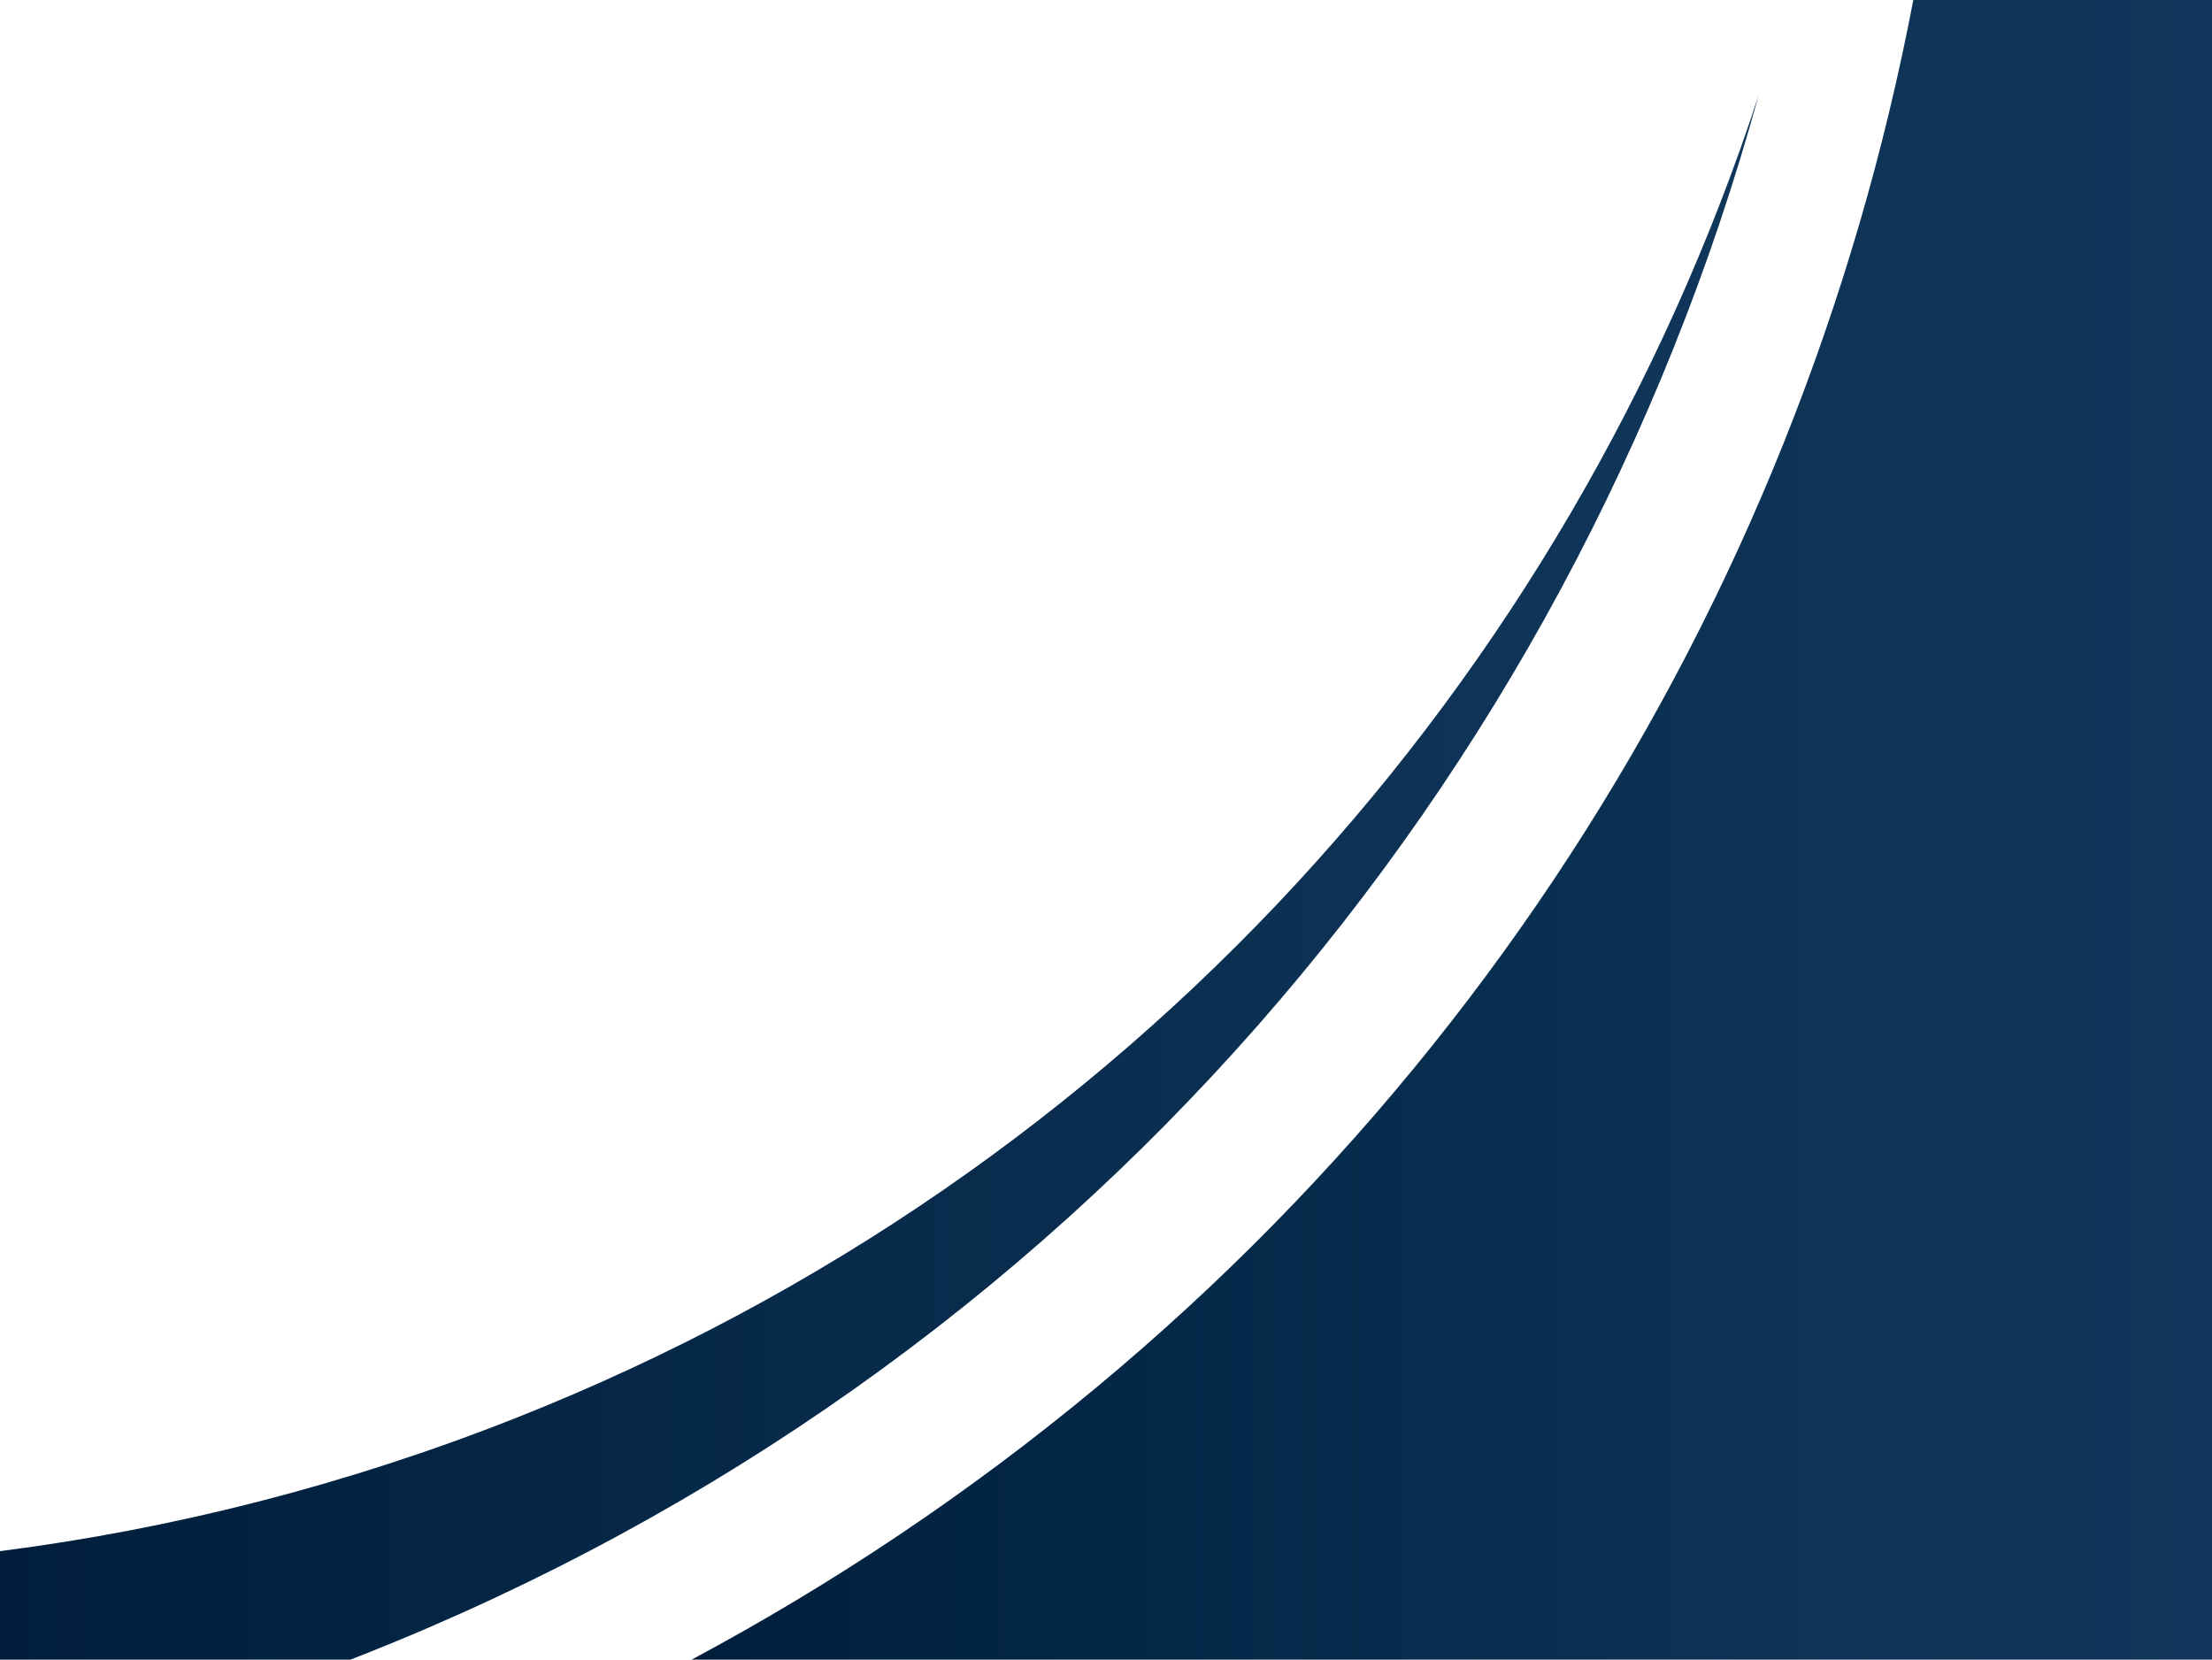
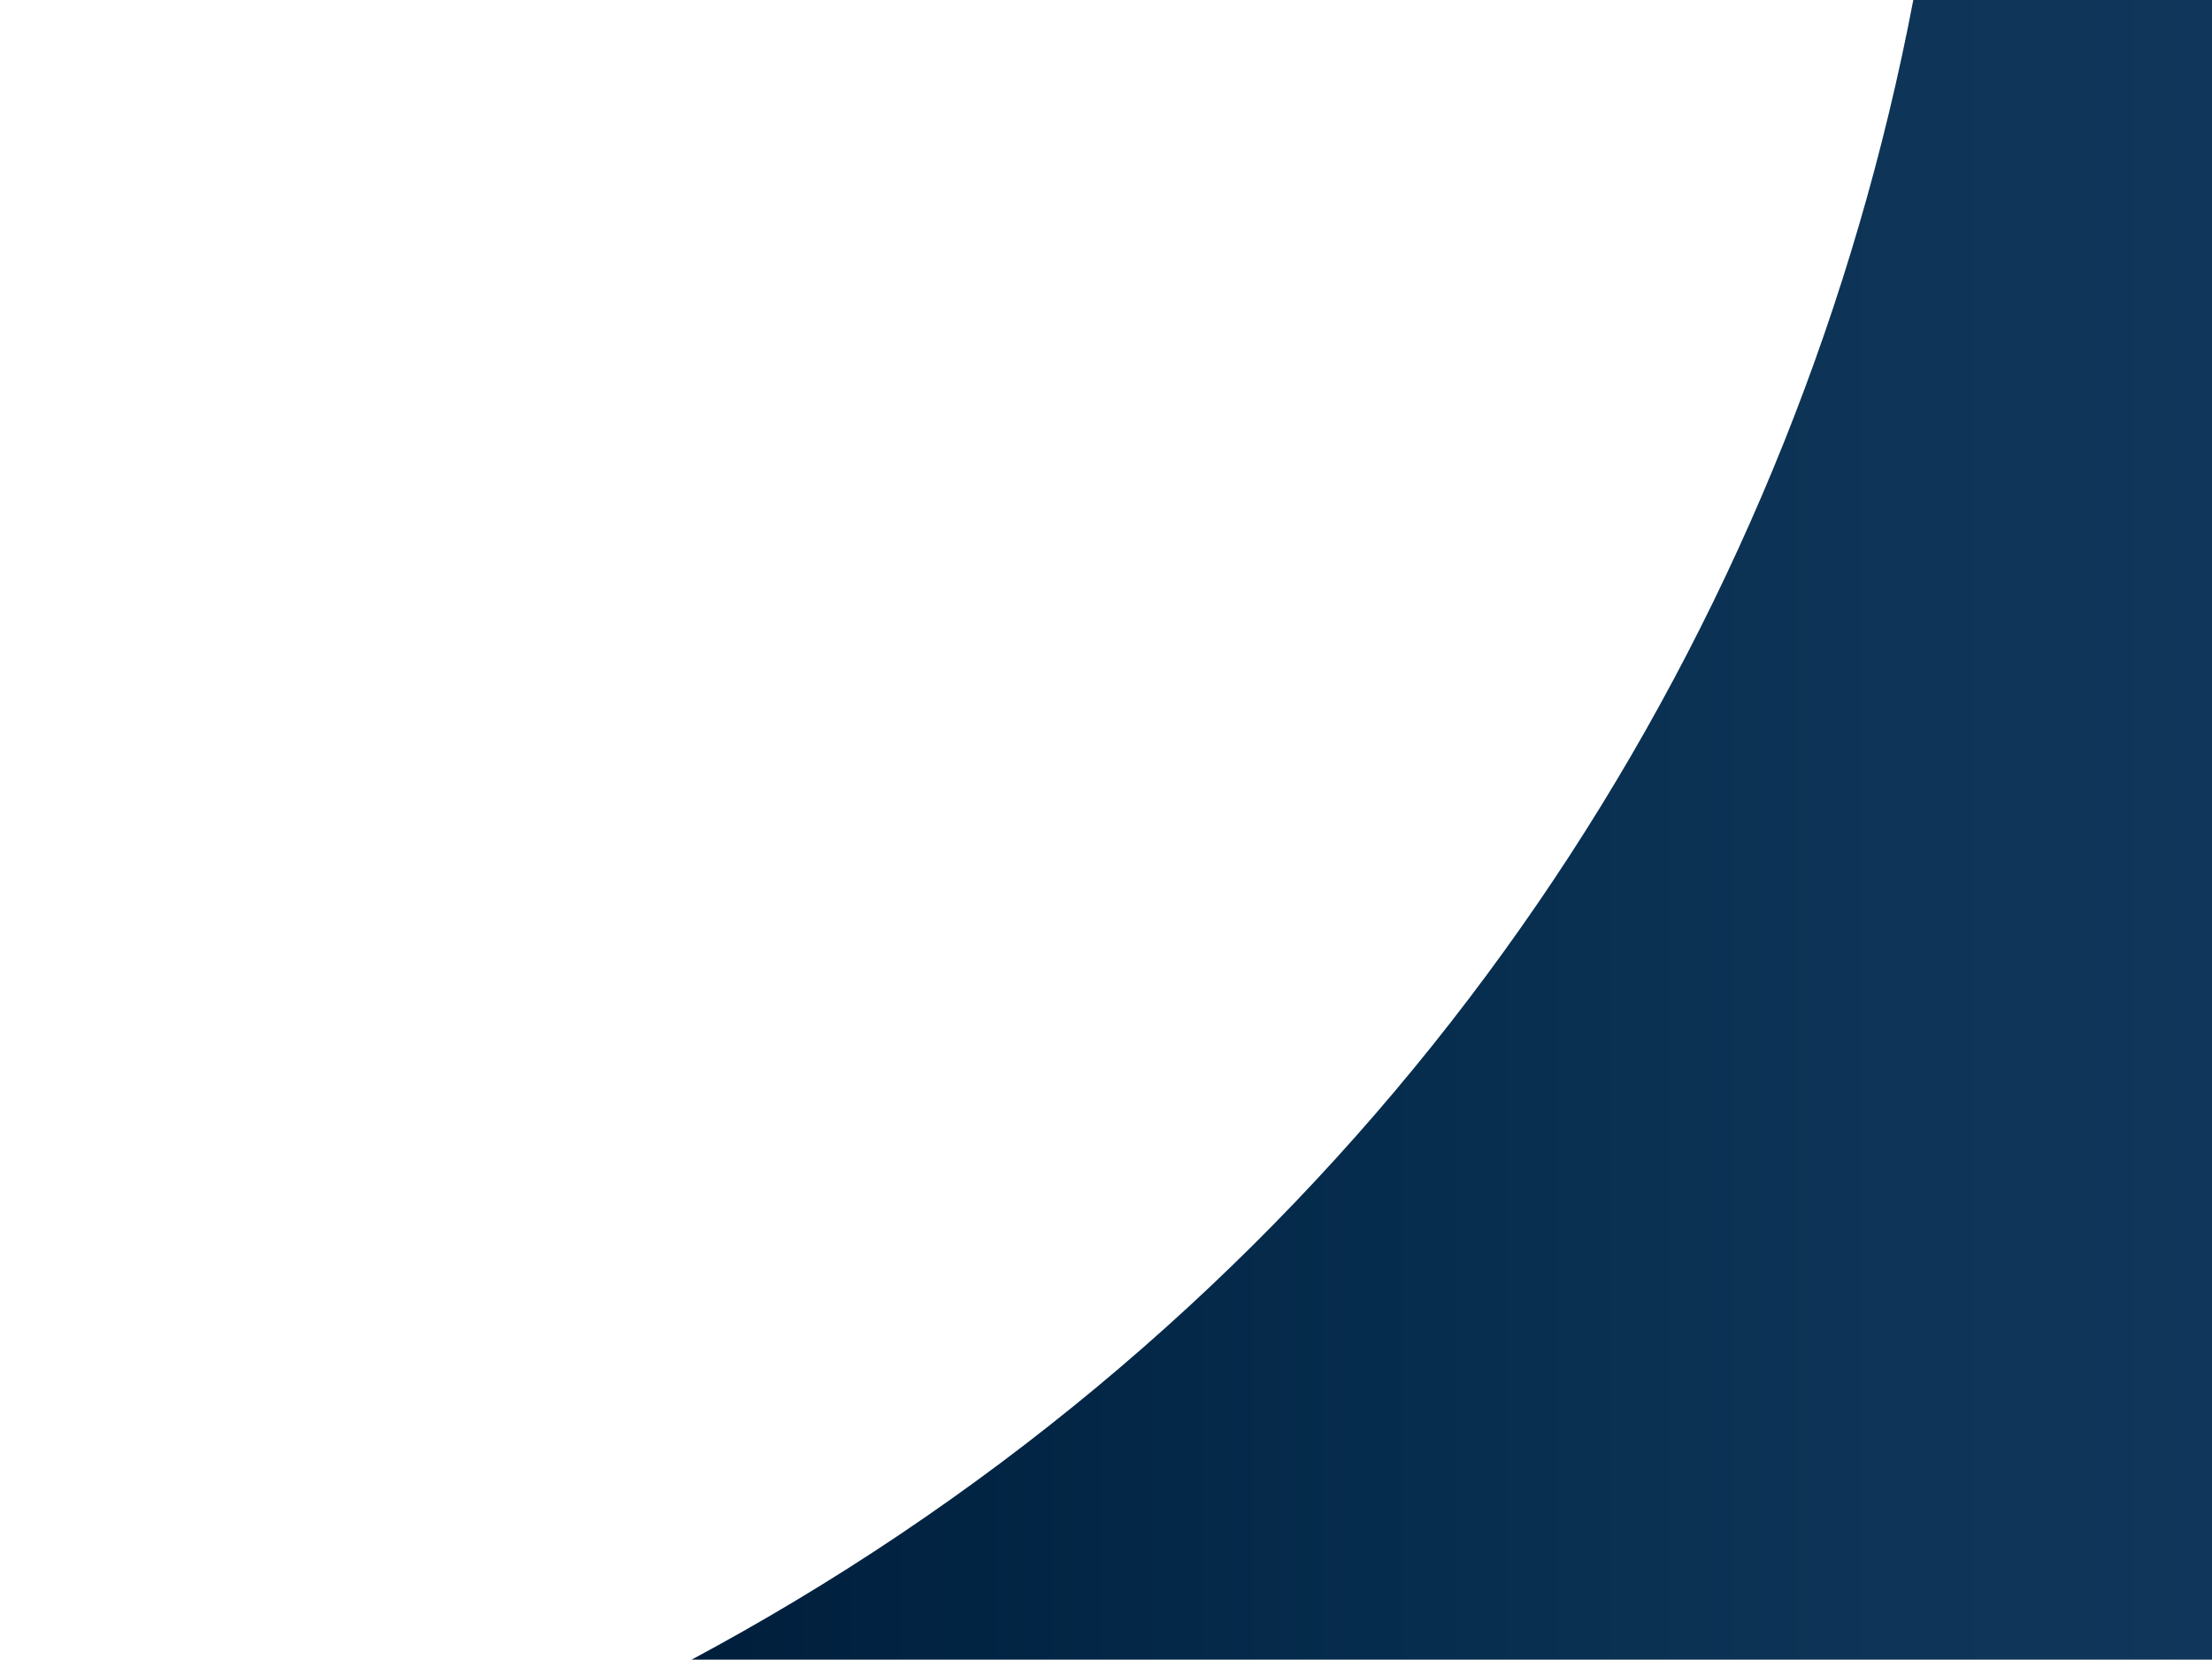
<svg xmlns="http://www.w3.org/2000/svg" version="1.1" id="graphics" x="0px" y="0px" viewBox="0 0 1507 1130.6" style="enable-background:new 0 0 1507 1130.6;" xml:space="preserve">
  <style type="text/css">
	.st0{fill:url(#SVGID_1_);}
	.st1{fill:url(#SVGID_00000045586243697928914800000006515825599093421987_);}
</style>
  <g>
    <linearGradient id="SVGID_1_" gradientUnits="userSpaceOnUse" x1="0" y1="1313.8" x2="1198.1" y2="1313.8" gradientTransform="matrix(1 0 0 -1 0 1911.6)">
      <stop offset="0" style="stop-color:#001E3C" />
      <stop offset="1" style="stop-color:#10375B" />
    </linearGradient>
-     <path class="st0" d="M1198.1,65c-129.7,396.5-428,735.1-846.2,900.8C236.2,1011.6,118,1041.6,0,1056.7v73.9h238.7   c3-1.2,6-2.3,9-3.5C732.2,935.2,1069.9,531.6,1198.1,65z" />
    <linearGradient id="SVGID_00000124149672524868181840000010870893934214331305_" gradientUnits="userSpaceOnUse" x1="471.2" y1="1346.3" x2="1507" y2="1346.3" gradientTransform="matrix(1 0 0 -1 0 1911.6)">
      <stop offset="0" style="stop-color:#001E3C" />
      <stop offset="2.266783e-02" style="stop-color:#001F3D" />
      <stop offset="0.451" style="stop-color:#062C4D" />
      <stop offset="0.791" style="stop-color:#0E3457" />
      <stop offset="1" style="stop-color:#10375B" />
    </linearGradient>
    <path style="fill:url(#SVGID_00000124149672524868181840000010870893934214331305_);" d="M1503.1,0h-199.6   C1225,411.7,988.4,793.2,613.1,1045.3c-46.3,31.1-93.7,59.5-141.9,85.3H874h180.8H1507V124.9V0H1503.1z" />
  </g>
</svg>